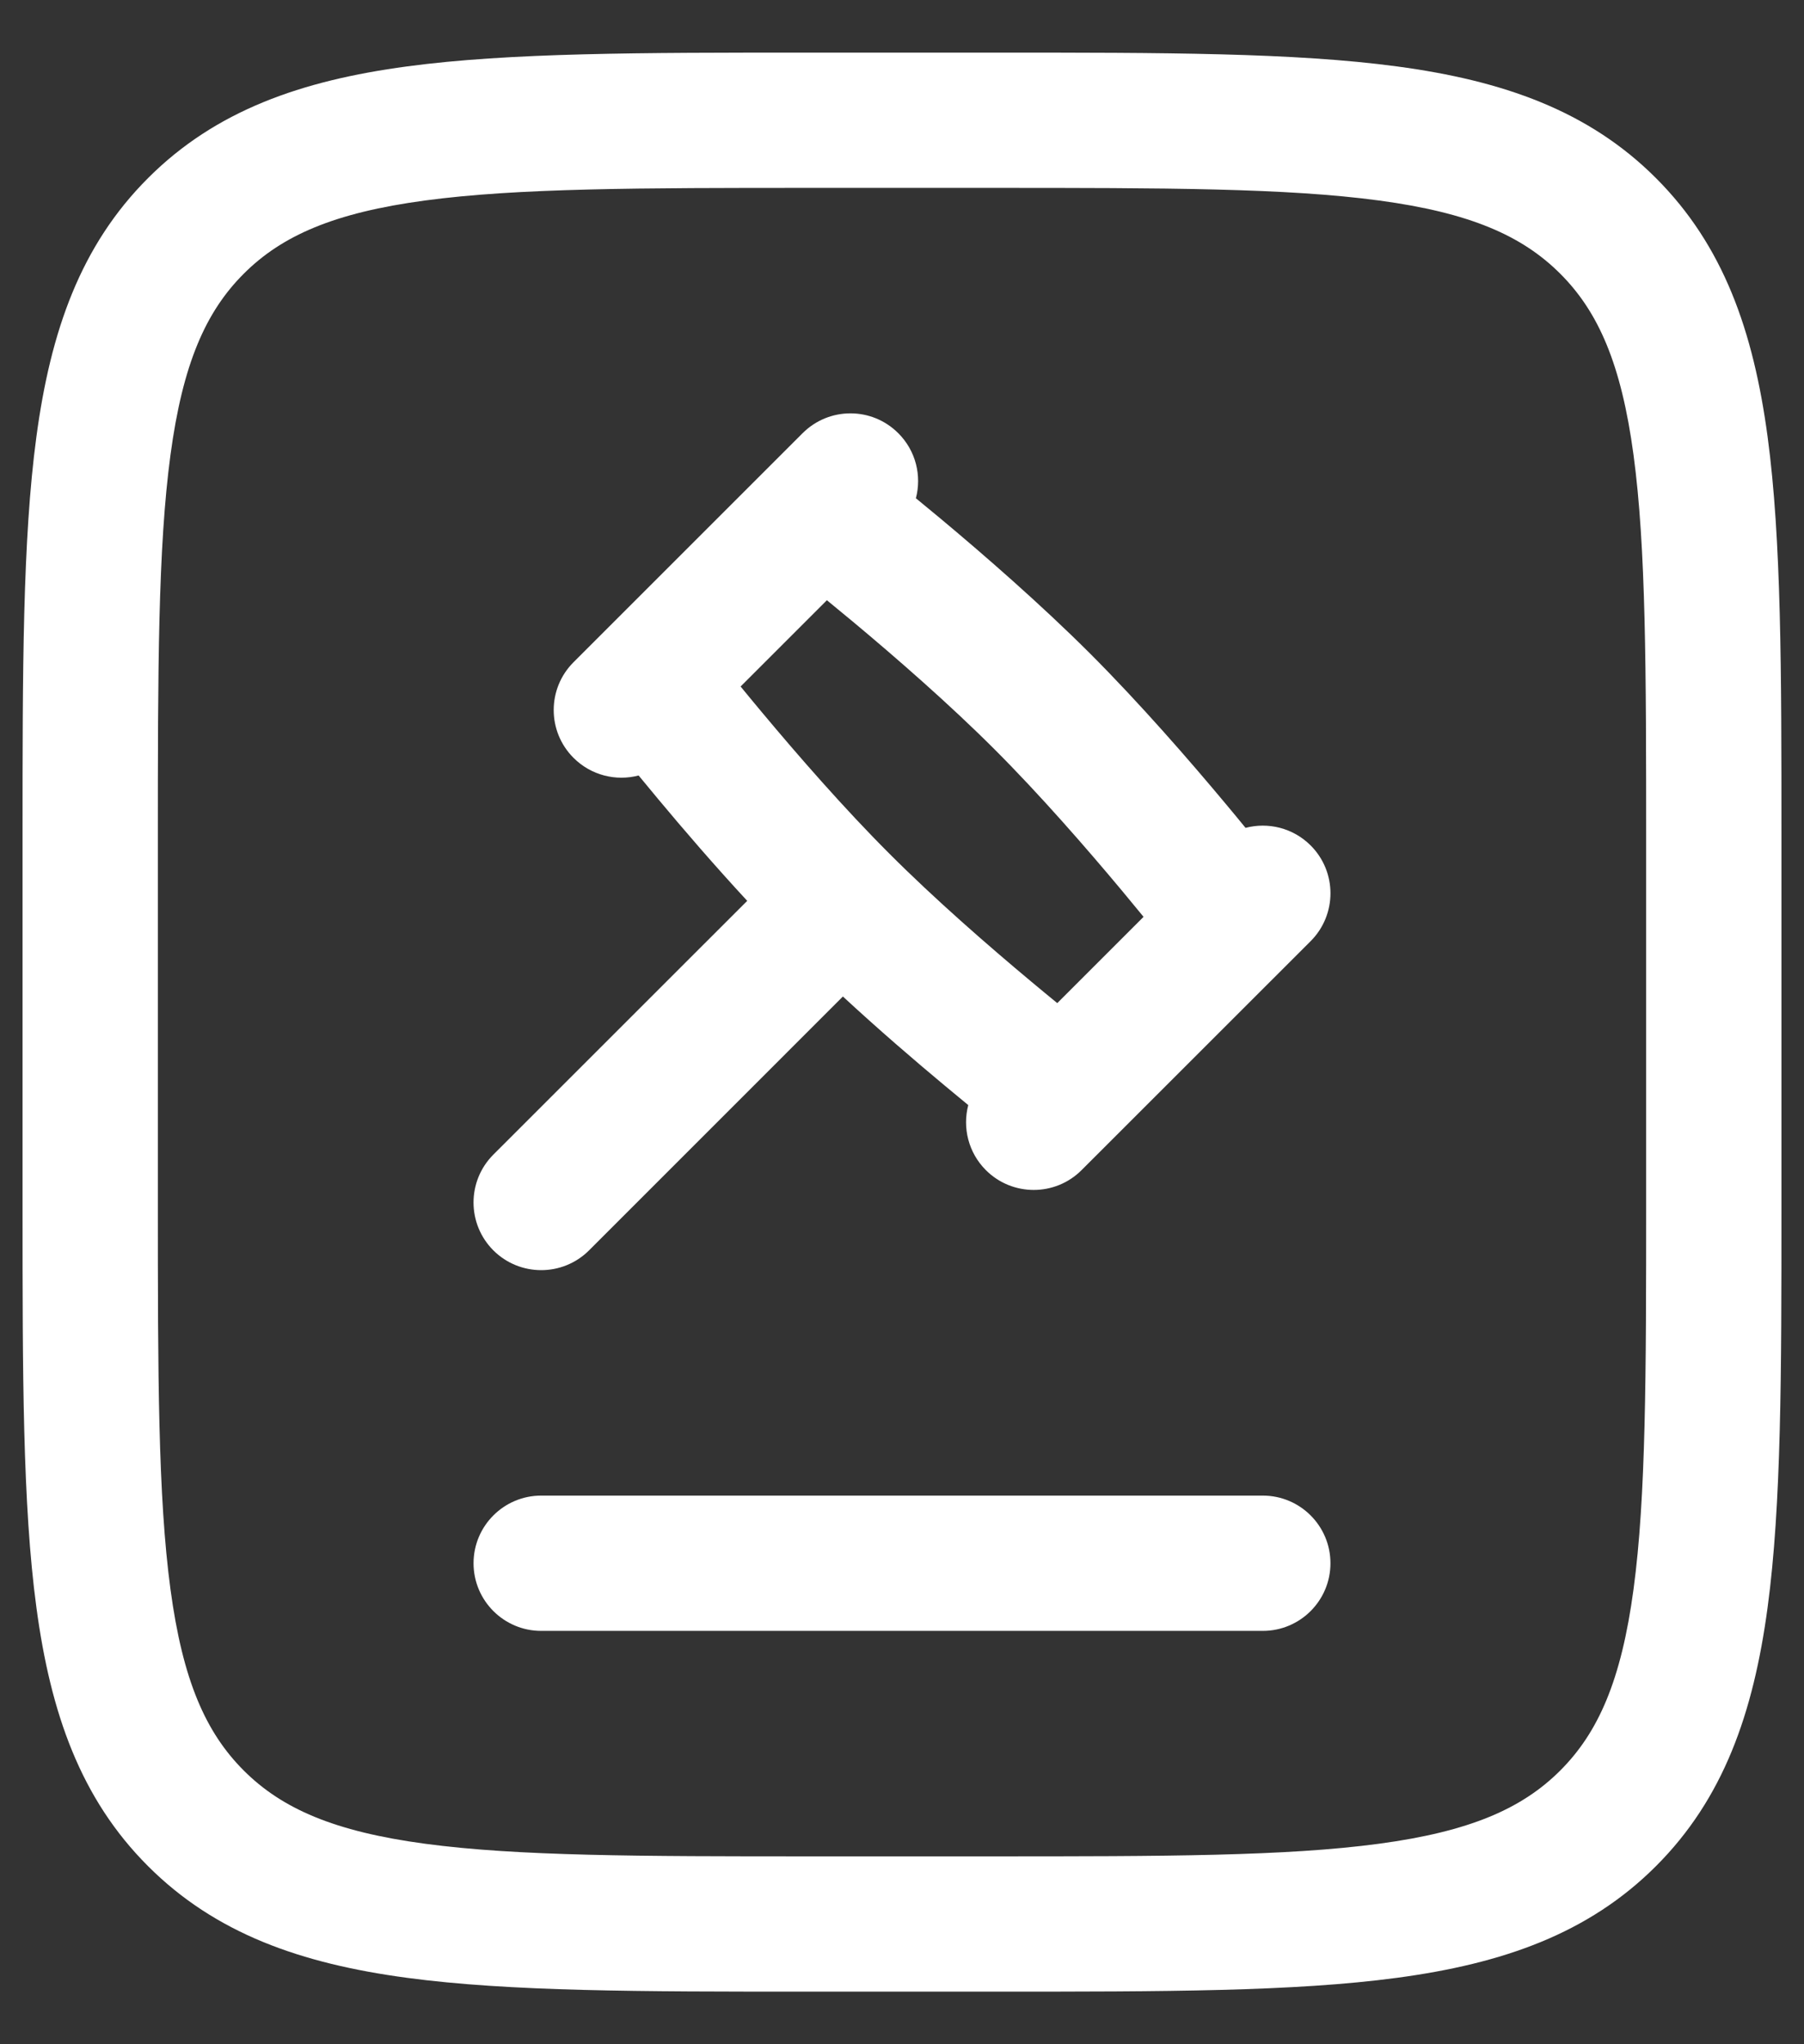
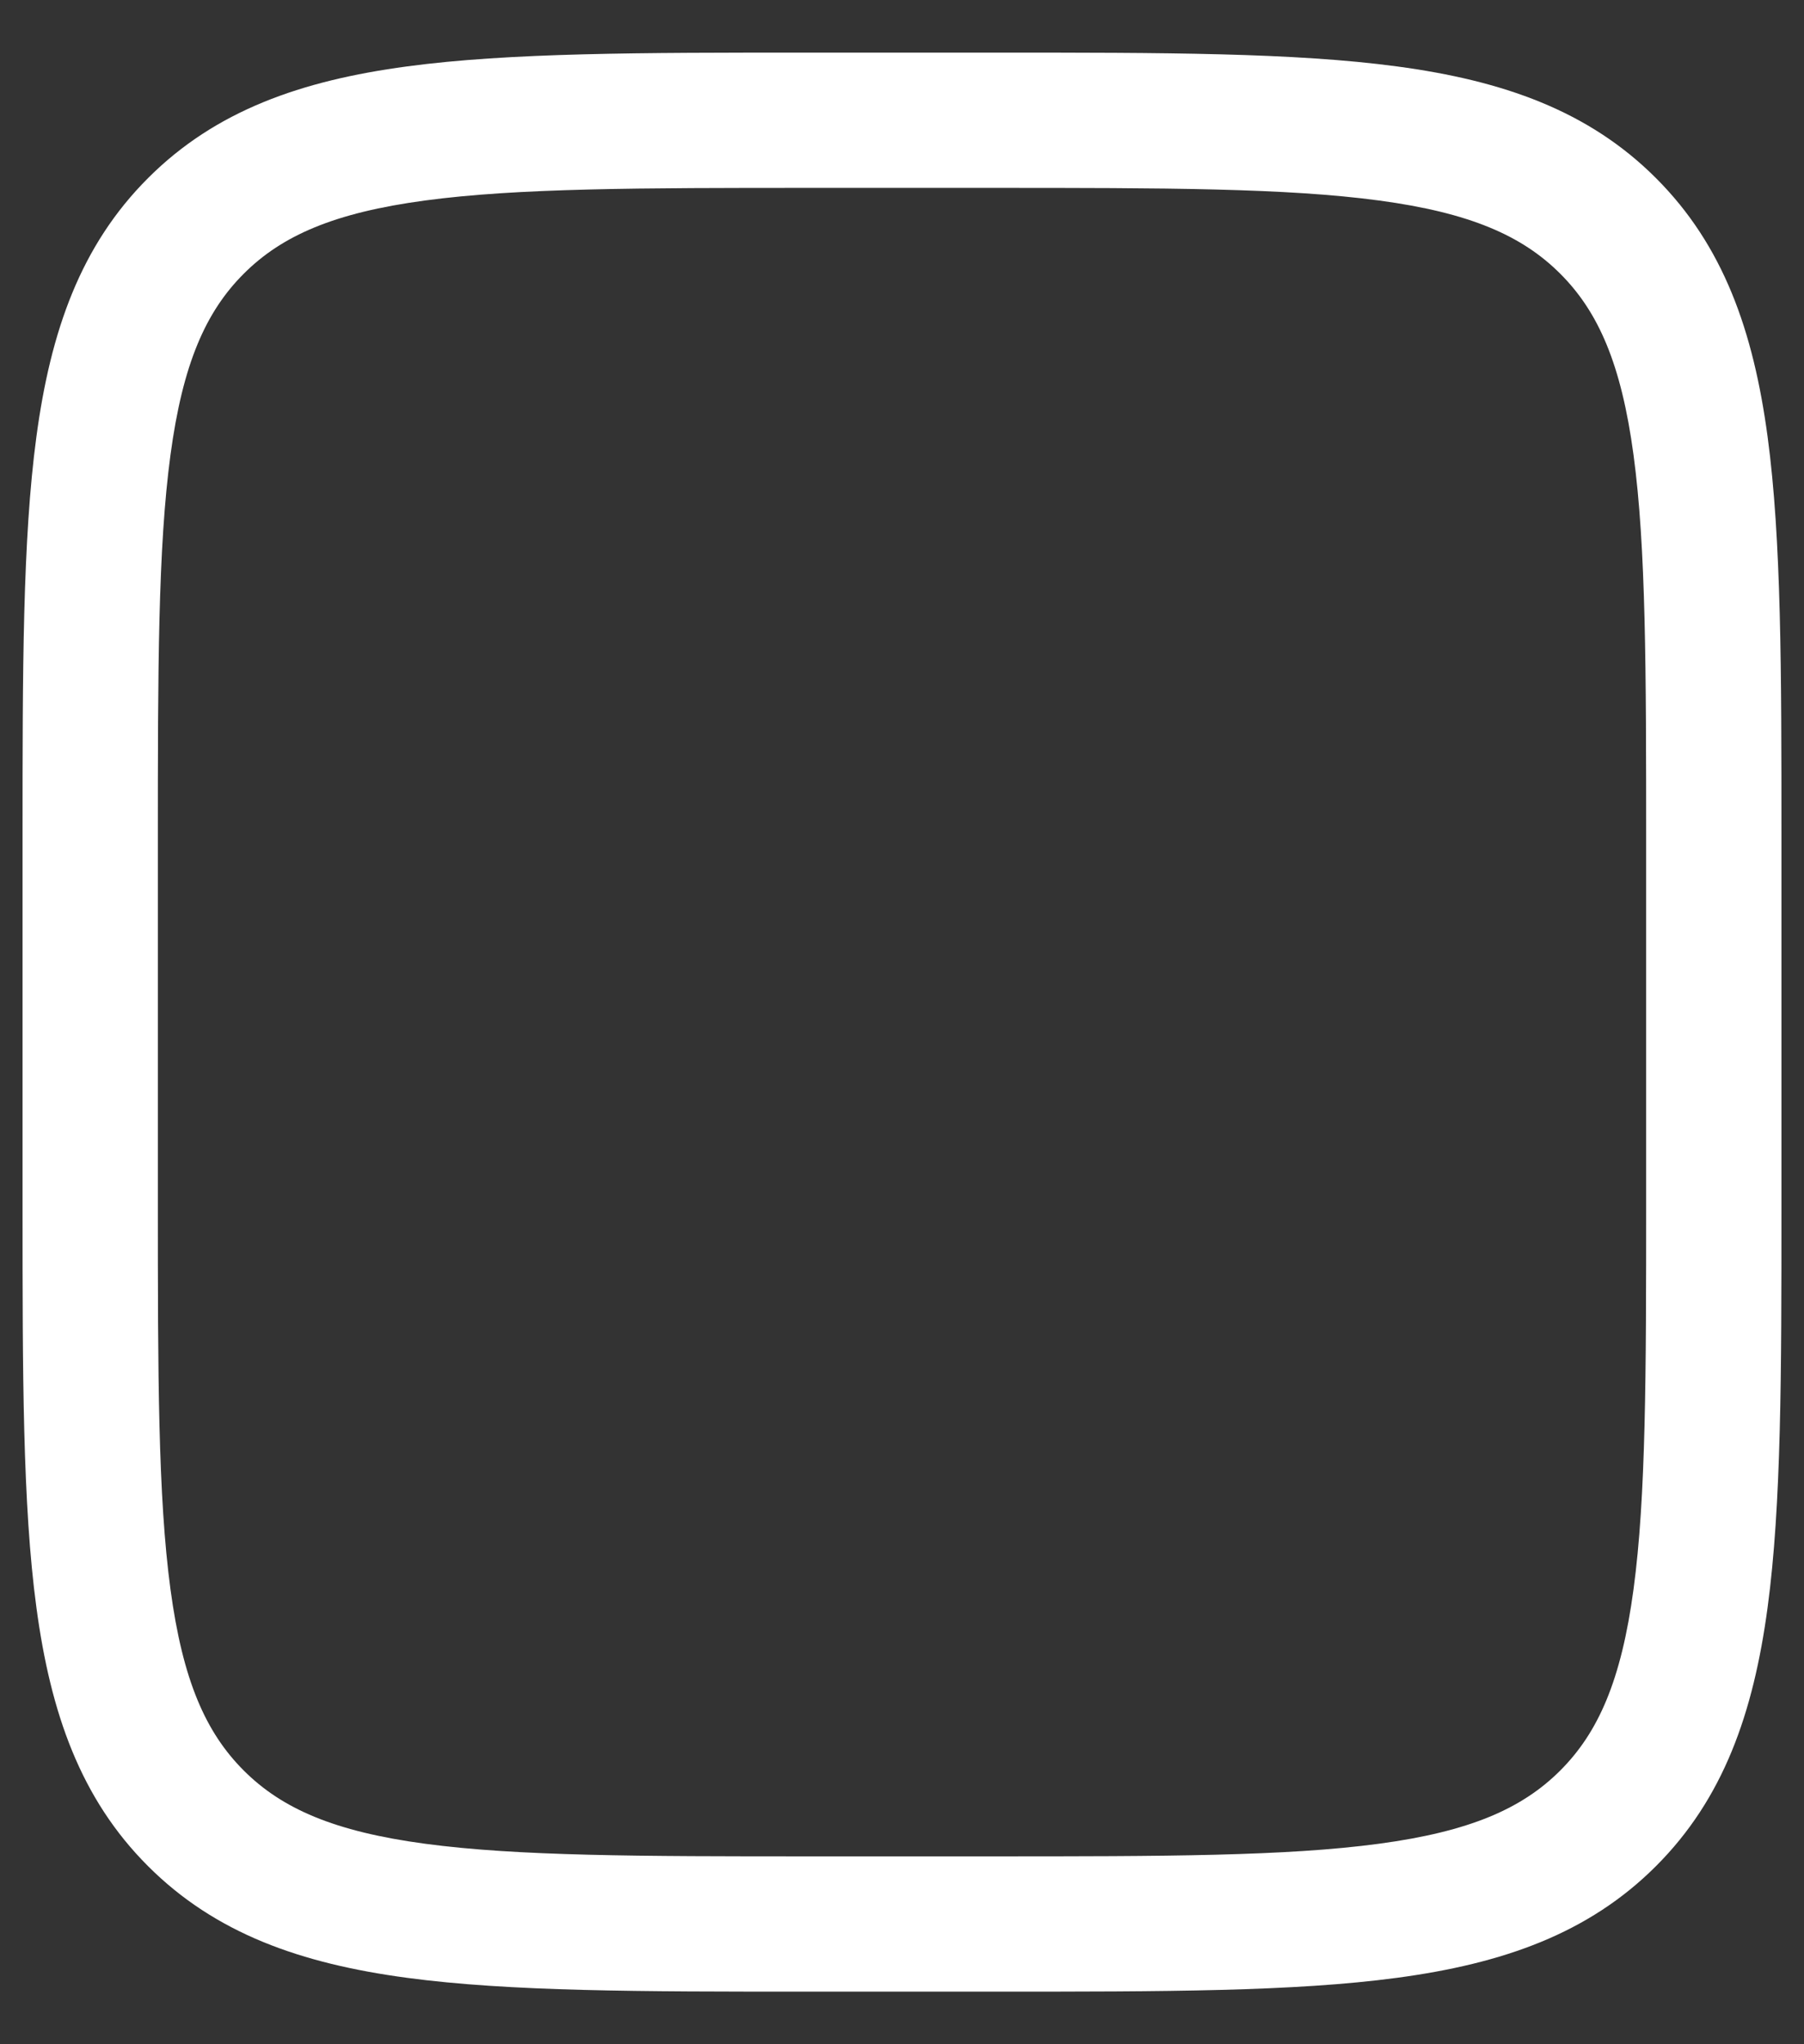
<svg xmlns="http://www.w3.org/2000/svg" width="30" height="34" viewBox="0 0 30 34" fill="none">
  <rect x="0" y="0" width="30" height="34" fill="#333333" stroke="none" />
-   <path fill-rule="evenodd" clip-rule="evenodd" d="M21.796 15.653C22.235 15.213 22.235 14.501 21.796 14.062C21.502 13.768 21.087 13.671 20.713 13.769C20.613 13.646 20.503 13.513 20.386 13.373C19.777 12.643 18.954 11.697 18.129 10.871C17.303 10.046 16.357 9.223 15.627 8.614C15.487 8.497 15.354 8.388 15.231 8.287C15.329 7.913 15.232 7.498 14.938 7.205C14.499 6.765 13.787 6.765 13.347 7.205L9.538 11.014C9.098 11.453 9.098 12.166 9.538 12.605C9.831 12.898 10.246 12.996 10.62 12.898C10.721 13.021 10.831 13.154 10.948 13.294C11.363 13.792 11.878 14.391 12.426 14.983L8.204 19.204C7.765 19.644 7.765 20.356 8.204 20.796C8.644 21.235 9.356 21.235 9.796 20.796L14.017 16.574C14.609 17.122 15.208 17.637 15.706 18.052C15.846 18.169 15.979 18.279 16.102 18.38C16.004 18.754 16.102 19.169 16.395 19.462C16.834 19.901 17.547 19.901 17.986 19.462L21.796 15.653ZM13.751 9.983L12.316 11.418C12.425 11.551 12.545 11.697 12.675 11.852C13.266 12.56 14.039 13.448 14.796 14.204C15.552 14.961 16.44 15.734 17.148 16.325C17.303 16.455 17.449 16.575 17.582 16.684L19.017 15.249C18.908 15.116 18.788 14.97 18.658 14.814C18.068 14.107 17.295 13.219 16.538 12.462C15.781 11.705 14.893 10.932 14.186 10.342C14.03 10.212 13.884 10.092 13.751 9.983Z" fill="white" />
-   <path d="M9 24.875C8.379 24.875 7.875 25.379 7.875 26C7.875 26.621 8.379 27.125 9 27.125H21C21.621 27.125 22.125 26.621 22.125 26C22.125 25.379 21.621 24.875 21 24.875H9Z" fill="white" />
  <path fill-rule="evenodd" clip-rule="evenodd" d="M13.415 0.875L16.585 0.875C19.341 0.875 21.525 0.875 23.233 1.105C24.992 1.341 26.416 1.839 27.538 2.962C28.661 4.084 29.159 5.508 29.395 7.266C29.625 8.975 29.625 11.159 29.625 13.915V20.085C29.625 22.841 29.625 25.025 29.395 26.733C29.159 28.492 28.661 29.916 27.538 31.038C26.416 32.161 24.992 32.659 23.233 32.895C21.525 33.125 19.341 33.125 16.585 33.125L13.415 33.125C10.659 33.125 8.475 33.125 6.766 32.895C5.008 32.659 3.584 32.161 2.462 31.038C1.339 29.916 0.841 28.492 0.605 26.733C0.375 25.025 0.375 22.841 0.375 20.085L0.375 13.915C0.375 11.159 0.375 8.975 0.605 7.266C0.841 5.508 1.339 4.084 2.462 2.962C3.584 1.839 5.008 1.341 6.766 1.105C8.475 0.875 10.659 0.875 13.415 0.875ZM7.066 3.335C5.557 3.538 4.688 3.918 4.053 4.553C3.418 5.188 3.038 6.057 2.835 7.566C2.627 9.108 2.625 11.14 2.625 14L2.625 20C2.625 22.86 2.627 24.892 2.835 26.434C3.038 27.943 3.418 28.812 4.053 29.447C4.688 30.082 5.557 30.462 7.066 30.665C8.608 30.873 10.64 30.875 13.5 30.875H16.5C19.36 30.875 21.392 30.873 22.934 30.665C24.443 30.462 25.312 30.082 25.947 29.447C26.582 28.812 26.962 27.943 27.165 26.434C27.373 24.892 27.375 22.86 27.375 20V14C27.375 11.14 27.373 9.108 27.165 7.566C26.962 6.057 26.582 5.188 25.947 4.553C25.312 3.918 24.443 3.538 22.934 3.335C21.392 3.127 19.36 3.125 16.5 3.125L13.5 3.125C10.64 3.125 8.608 3.127 7.066 3.335Z" fill="white" />
</svg>